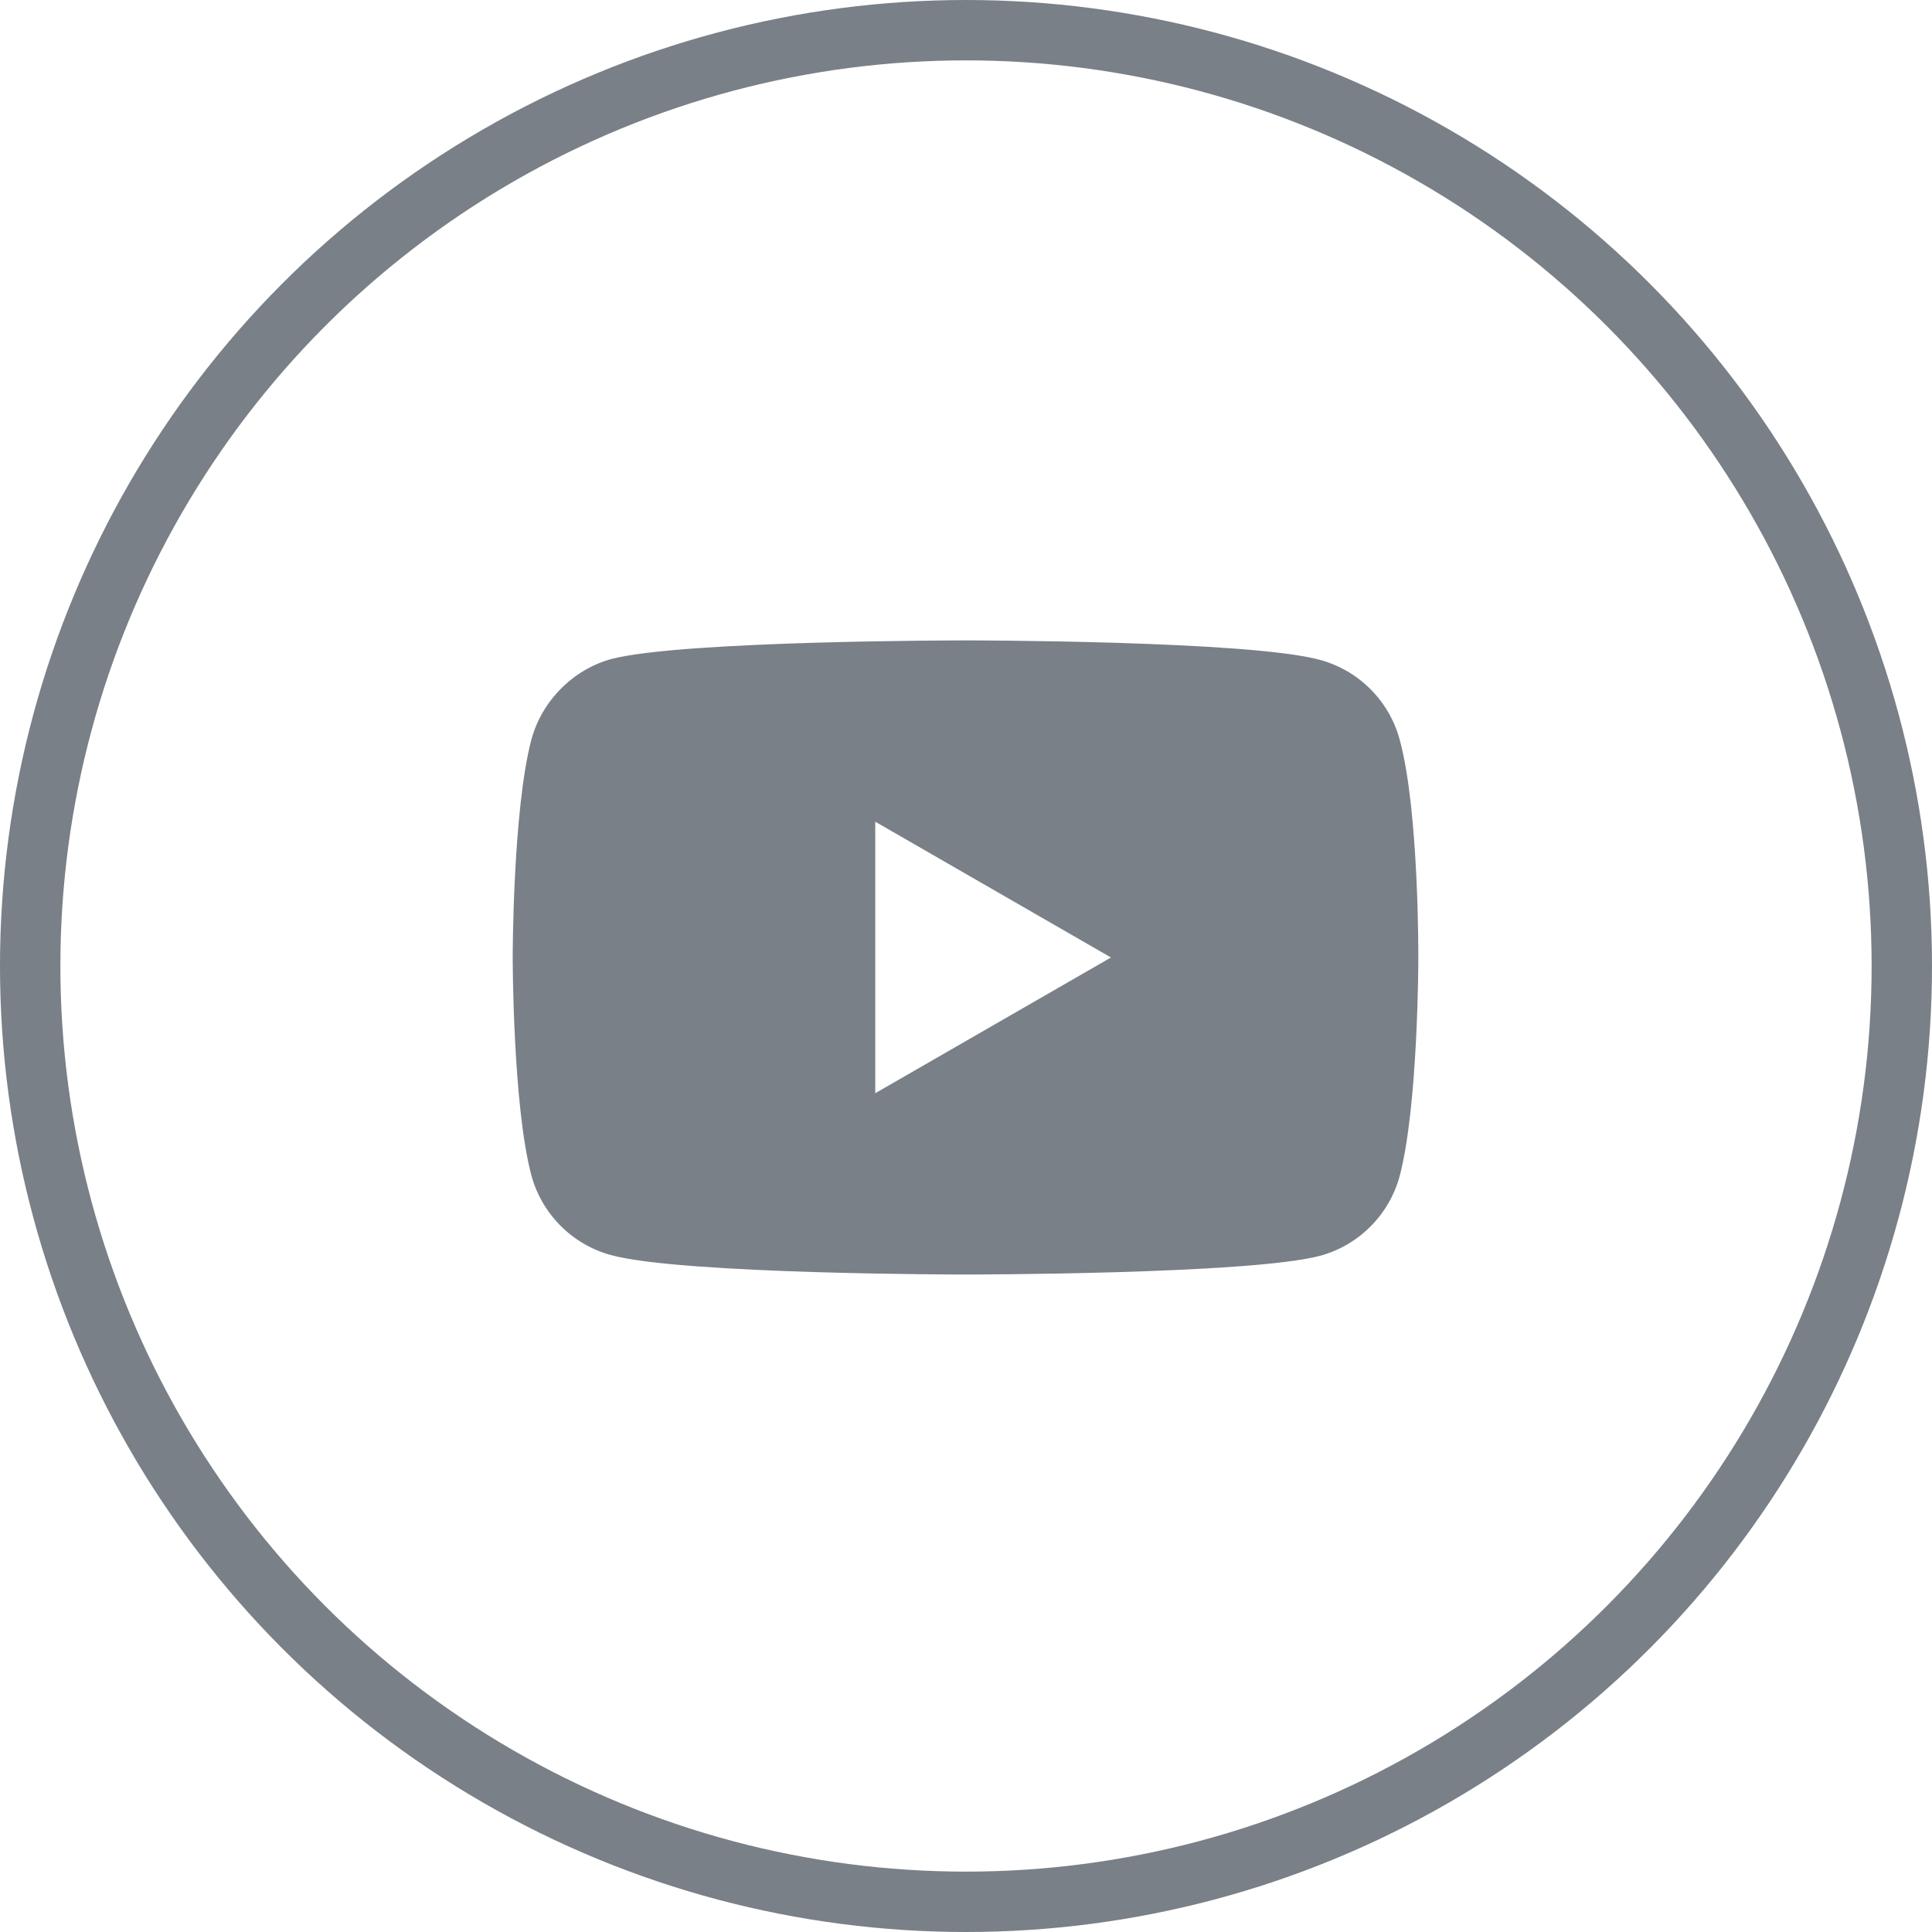
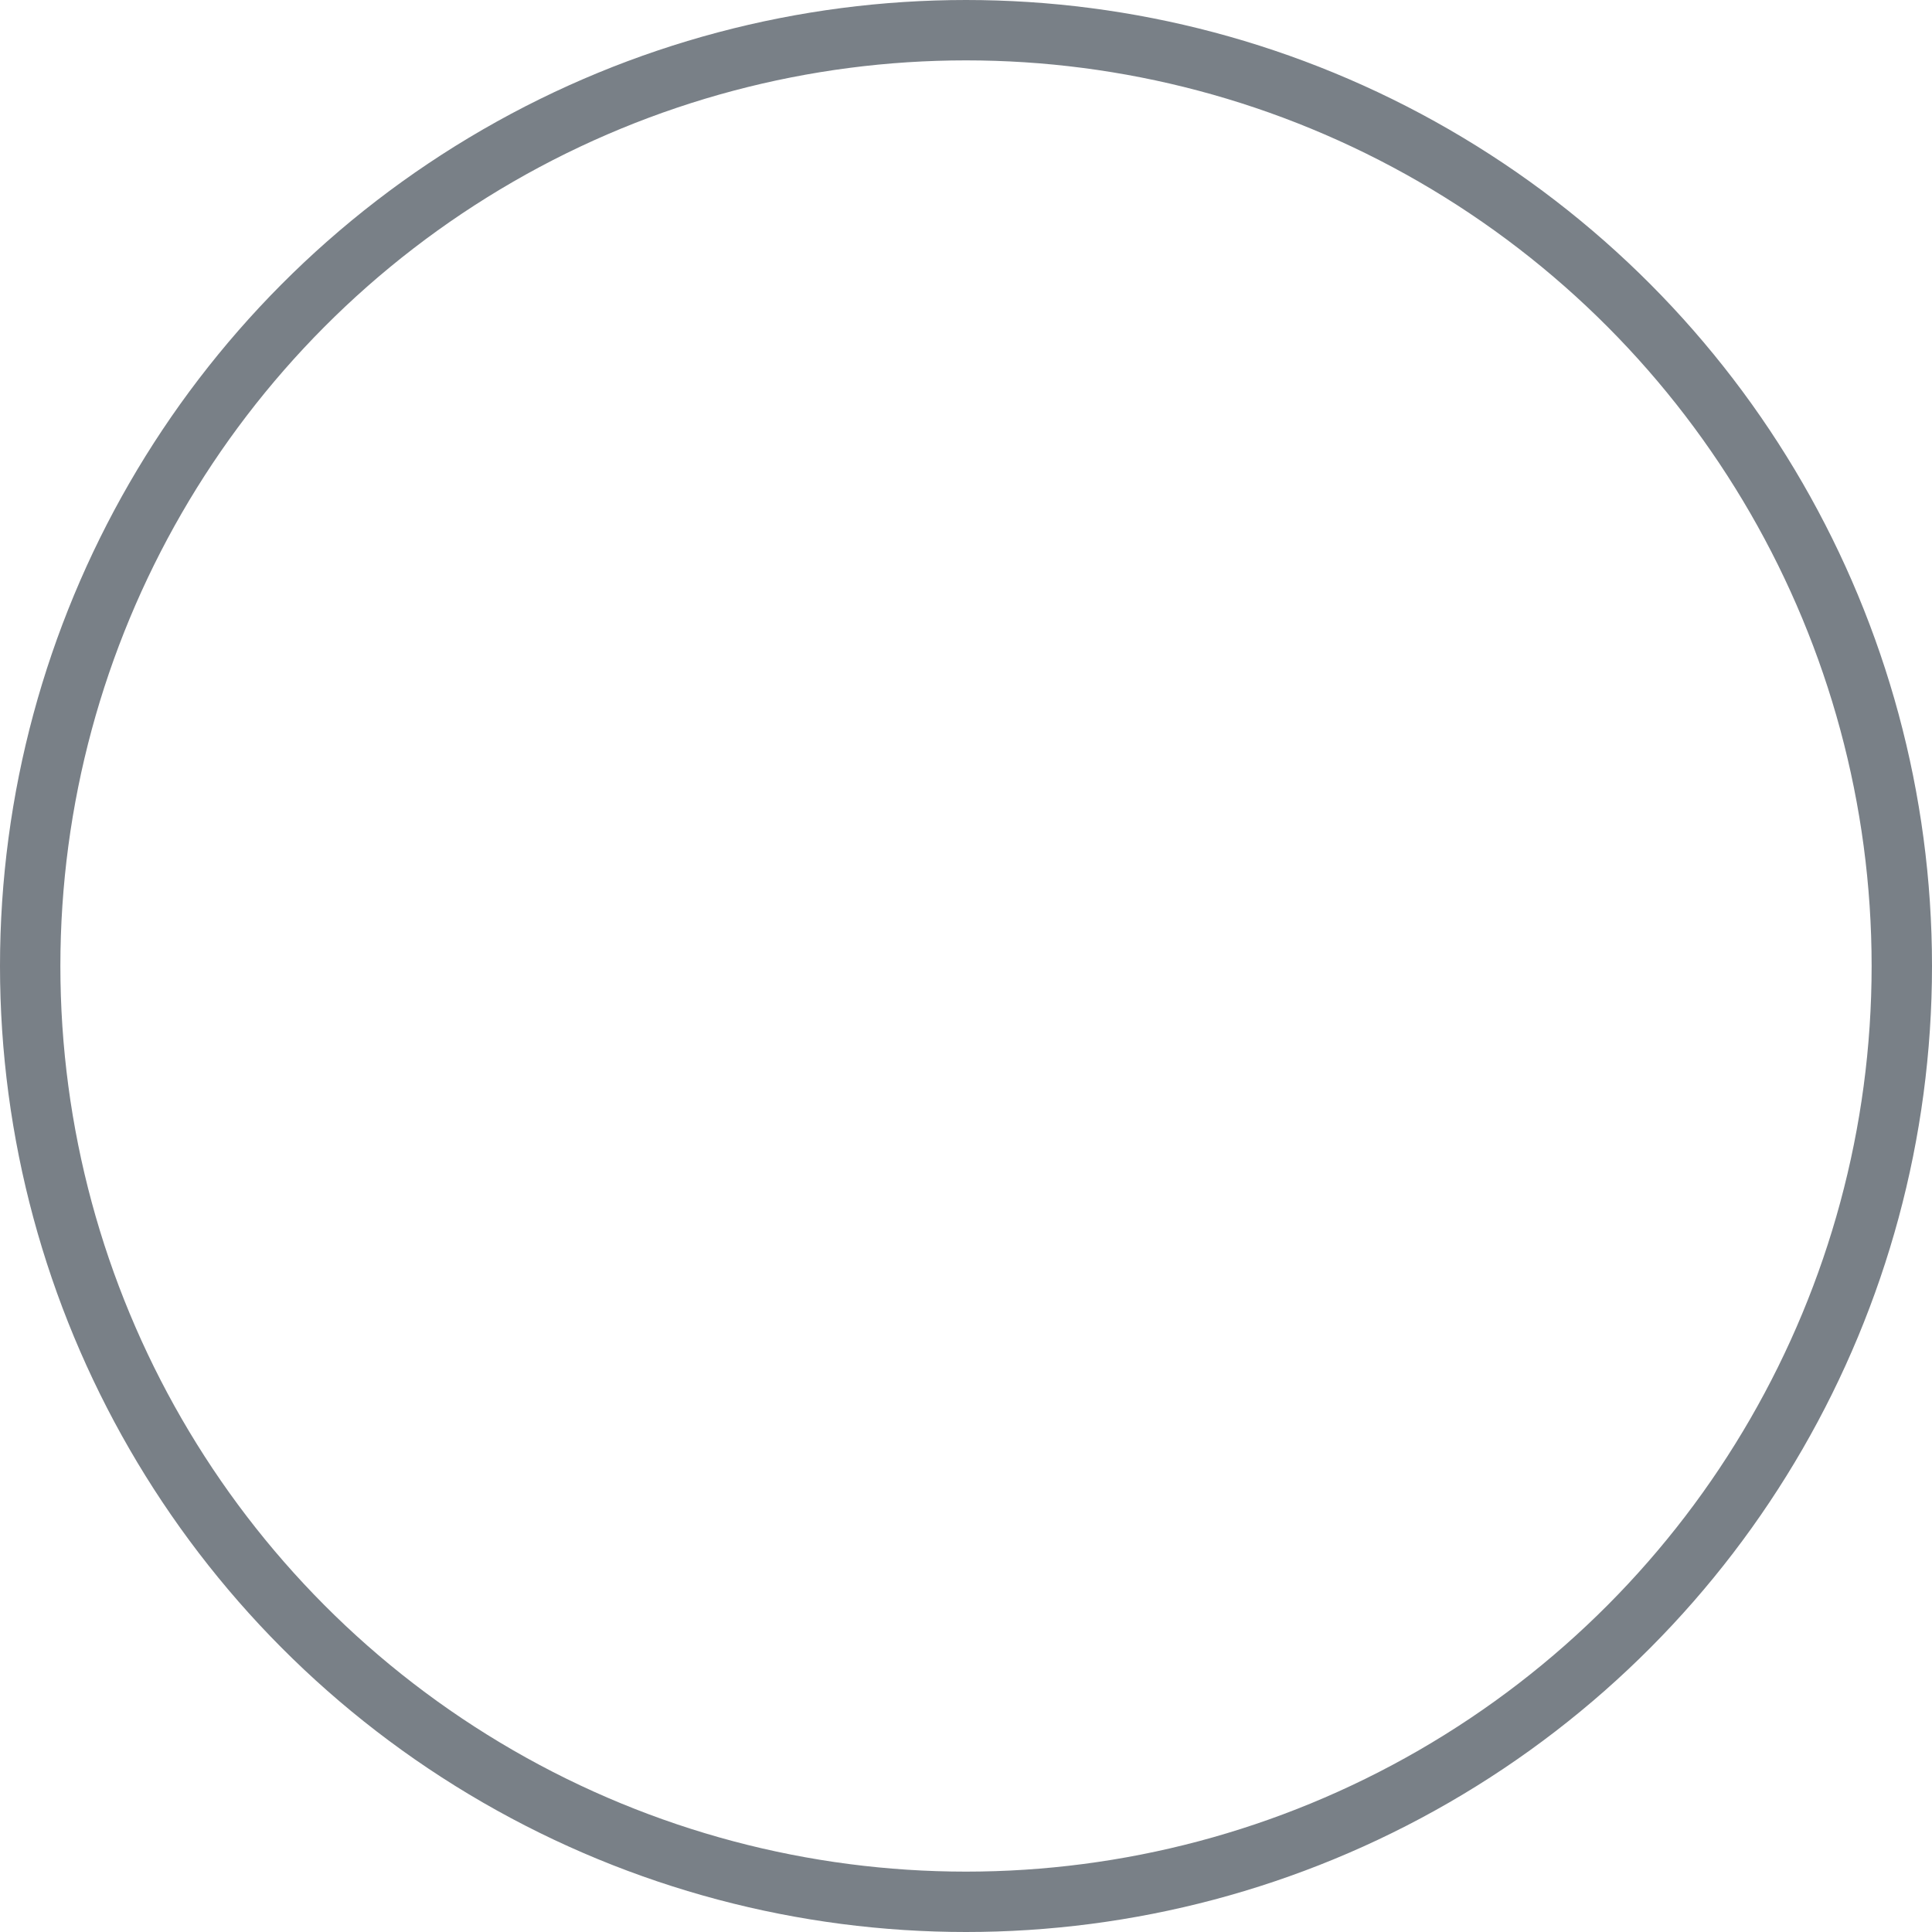
<svg xmlns="http://www.w3.org/2000/svg" width="32" height="32" viewBox="0 0 32 32" fill="none">
  <circle cx="16" cy="16" r="15.5" stroke="#798087" />
-   <path d="M23.183 12.251C23.01 11.608 22.504 11.102 21.861 10.929C20.687 10.607 15.992 10.607 15.992 10.607C15.992 10.607 11.297 10.607 10.123 10.916C9.493 11.089 8.974 11.608 8.801 12.251C8.492 13.425 8.492 15.859 8.492 15.859C8.492 15.859 8.492 18.305 8.801 19.466C8.974 20.109 9.481 20.616 10.123 20.789C11.309 21.11 15.992 21.11 15.992 21.11C15.992 21.11 20.687 21.11 21.861 20.801C22.504 20.628 23.01 20.121 23.183 19.479C23.492 18.305 23.492 15.871 23.492 15.871C23.492 15.871 23.505 13.425 23.183 12.251ZM14.497 18.107V13.61L18.401 15.859L14.497 18.107Z" fill="#798087" />
</svg>